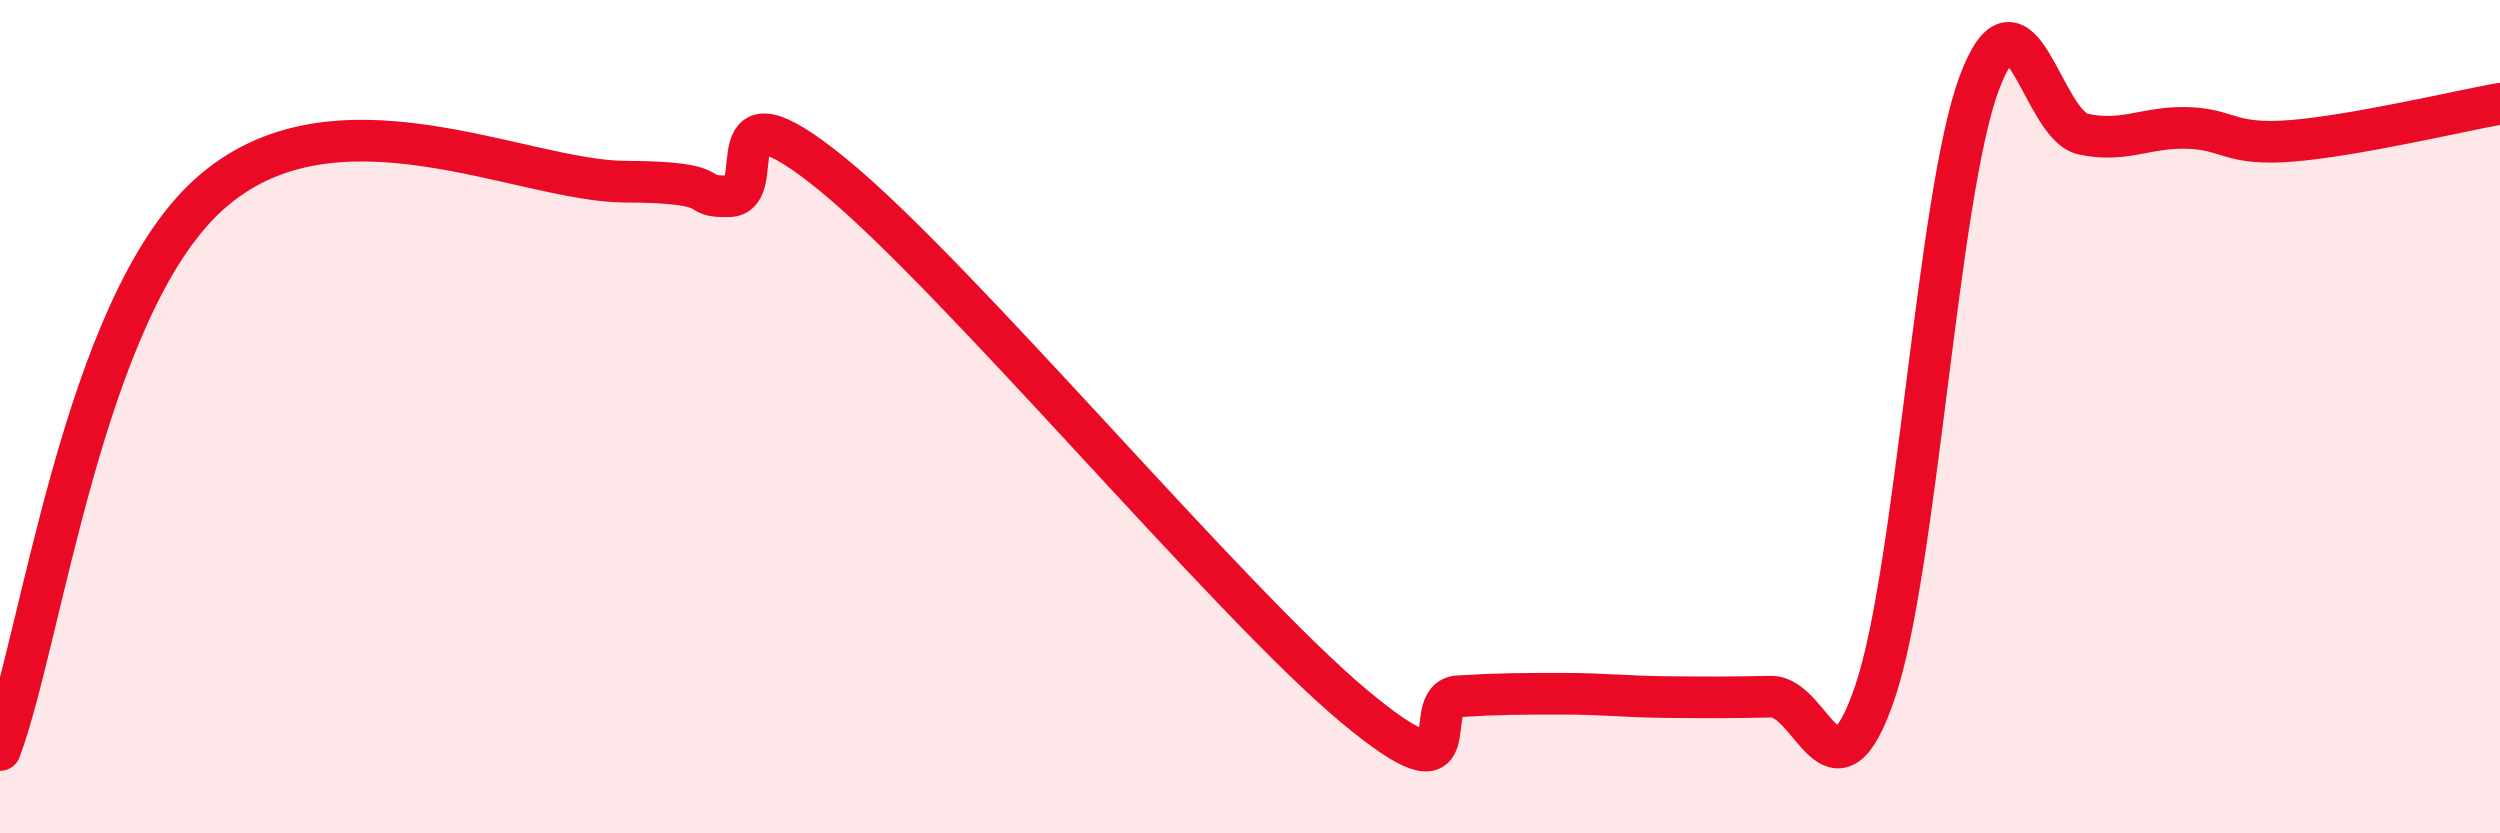
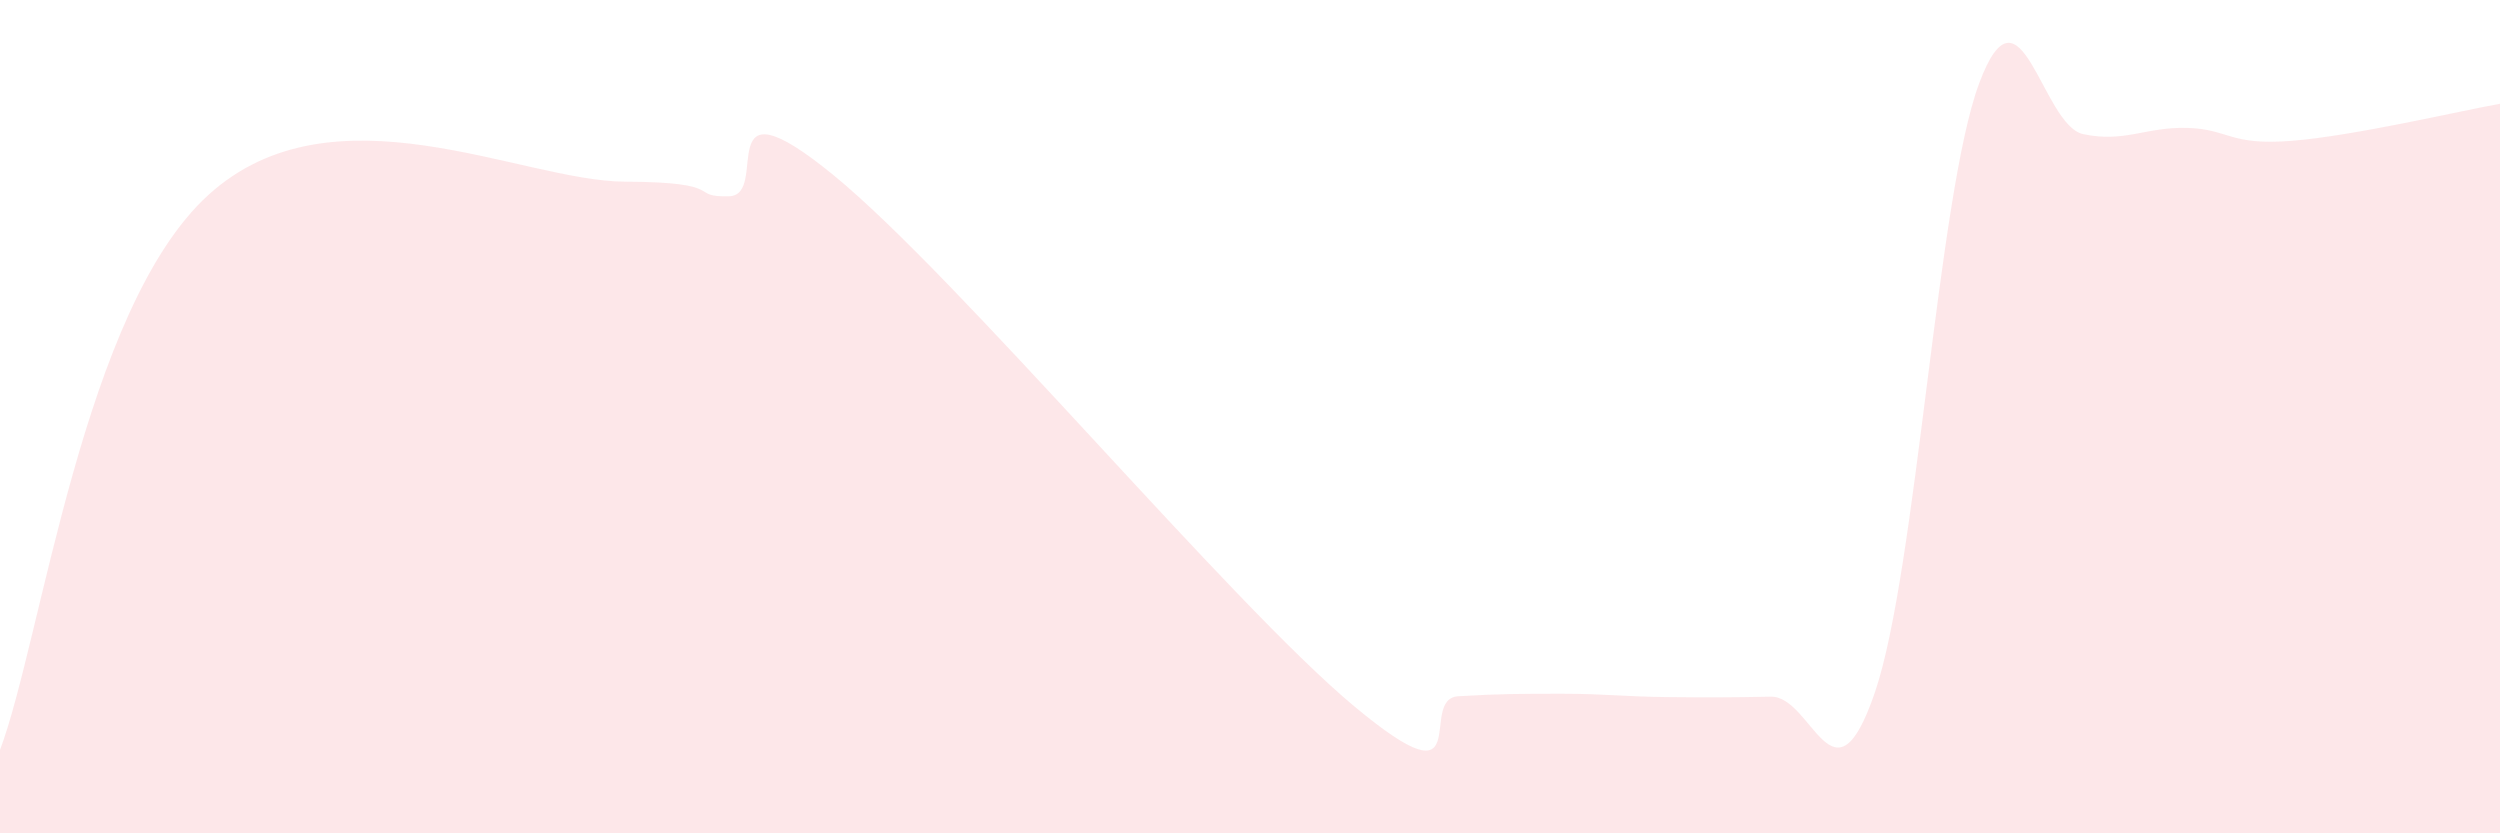
<svg xmlns="http://www.w3.org/2000/svg" width="60" height="20" viewBox="0 0 60 20">
  <path d="M 0,18 C 1,15.34 2,7.41 5,4.68 C 8,1.95 12.5,4.35 15,4.36 C 17.5,4.37 16.5,4.74 17.5,4.71 C 18.5,4.68 17,1.75 20,4.2 C 23,6.65 29.5,14.45 32.5,16.95 C 35.5,19.45 34,16.77 35,16.71 C 36,16.65 36.5,16.65 37.5,16.65 C 38.5,16.65 39,16.72 40,16.73 C 41,16.74 41.5,16.74 42.5,16.72 C 43.5,16.7 44,19.55 45,16.61 C 46,13.67 46.5,4.68 47.5,2 C 48.5,-0.68 49,3.01 50,3.22 C 51,3.43 51.5,3.04 52.5,3.07 C 53.5,3.1 53.5,3.5 55,3.38 C 56.5,3.26 59,2.67 60,2.49L60 20L0 20Z" fill="#EB0A25" opacity="0.1" stroke-linecap="round" stroke-linejoin="round" />
-   <path d="M 0,18 C 1,15.34 2,7.41 5,4.68 C 8,1.95 12.5,4.35 15,4.36 C 17.5,4.37 16.5,4.74 17.5,4.71 C 18.5,4.68 17,1.75 20,4.2 C 23,6.65 29.5,14.45 32.5,16.95 C 35.5,19.45 34,16.77 35,16.71 C 36,16.65 36.5,16.65 37.5,16.65 C 38.5,16.65 39,16.72 40,16.73 C 41,16.74 41.5,16.74 42.5,16.72 C 43.5,16.7 44,19.55 45,16.61 C 46,13.67 46.5,4.68 47.5,2 C 48.5,-0.68 49,3.01 50,3.22 C 51,3.43 51.5,3.04 52.5,3.07 C 53.5,3.1 53.5,3.5 55,3.38 C 56.5,3.26 59,2.67 60,2.49" stroke="#EB0A25" stroke-width="1" fill="none" stroke-linecap="round" stroke-linejoin="round" />
</svg>